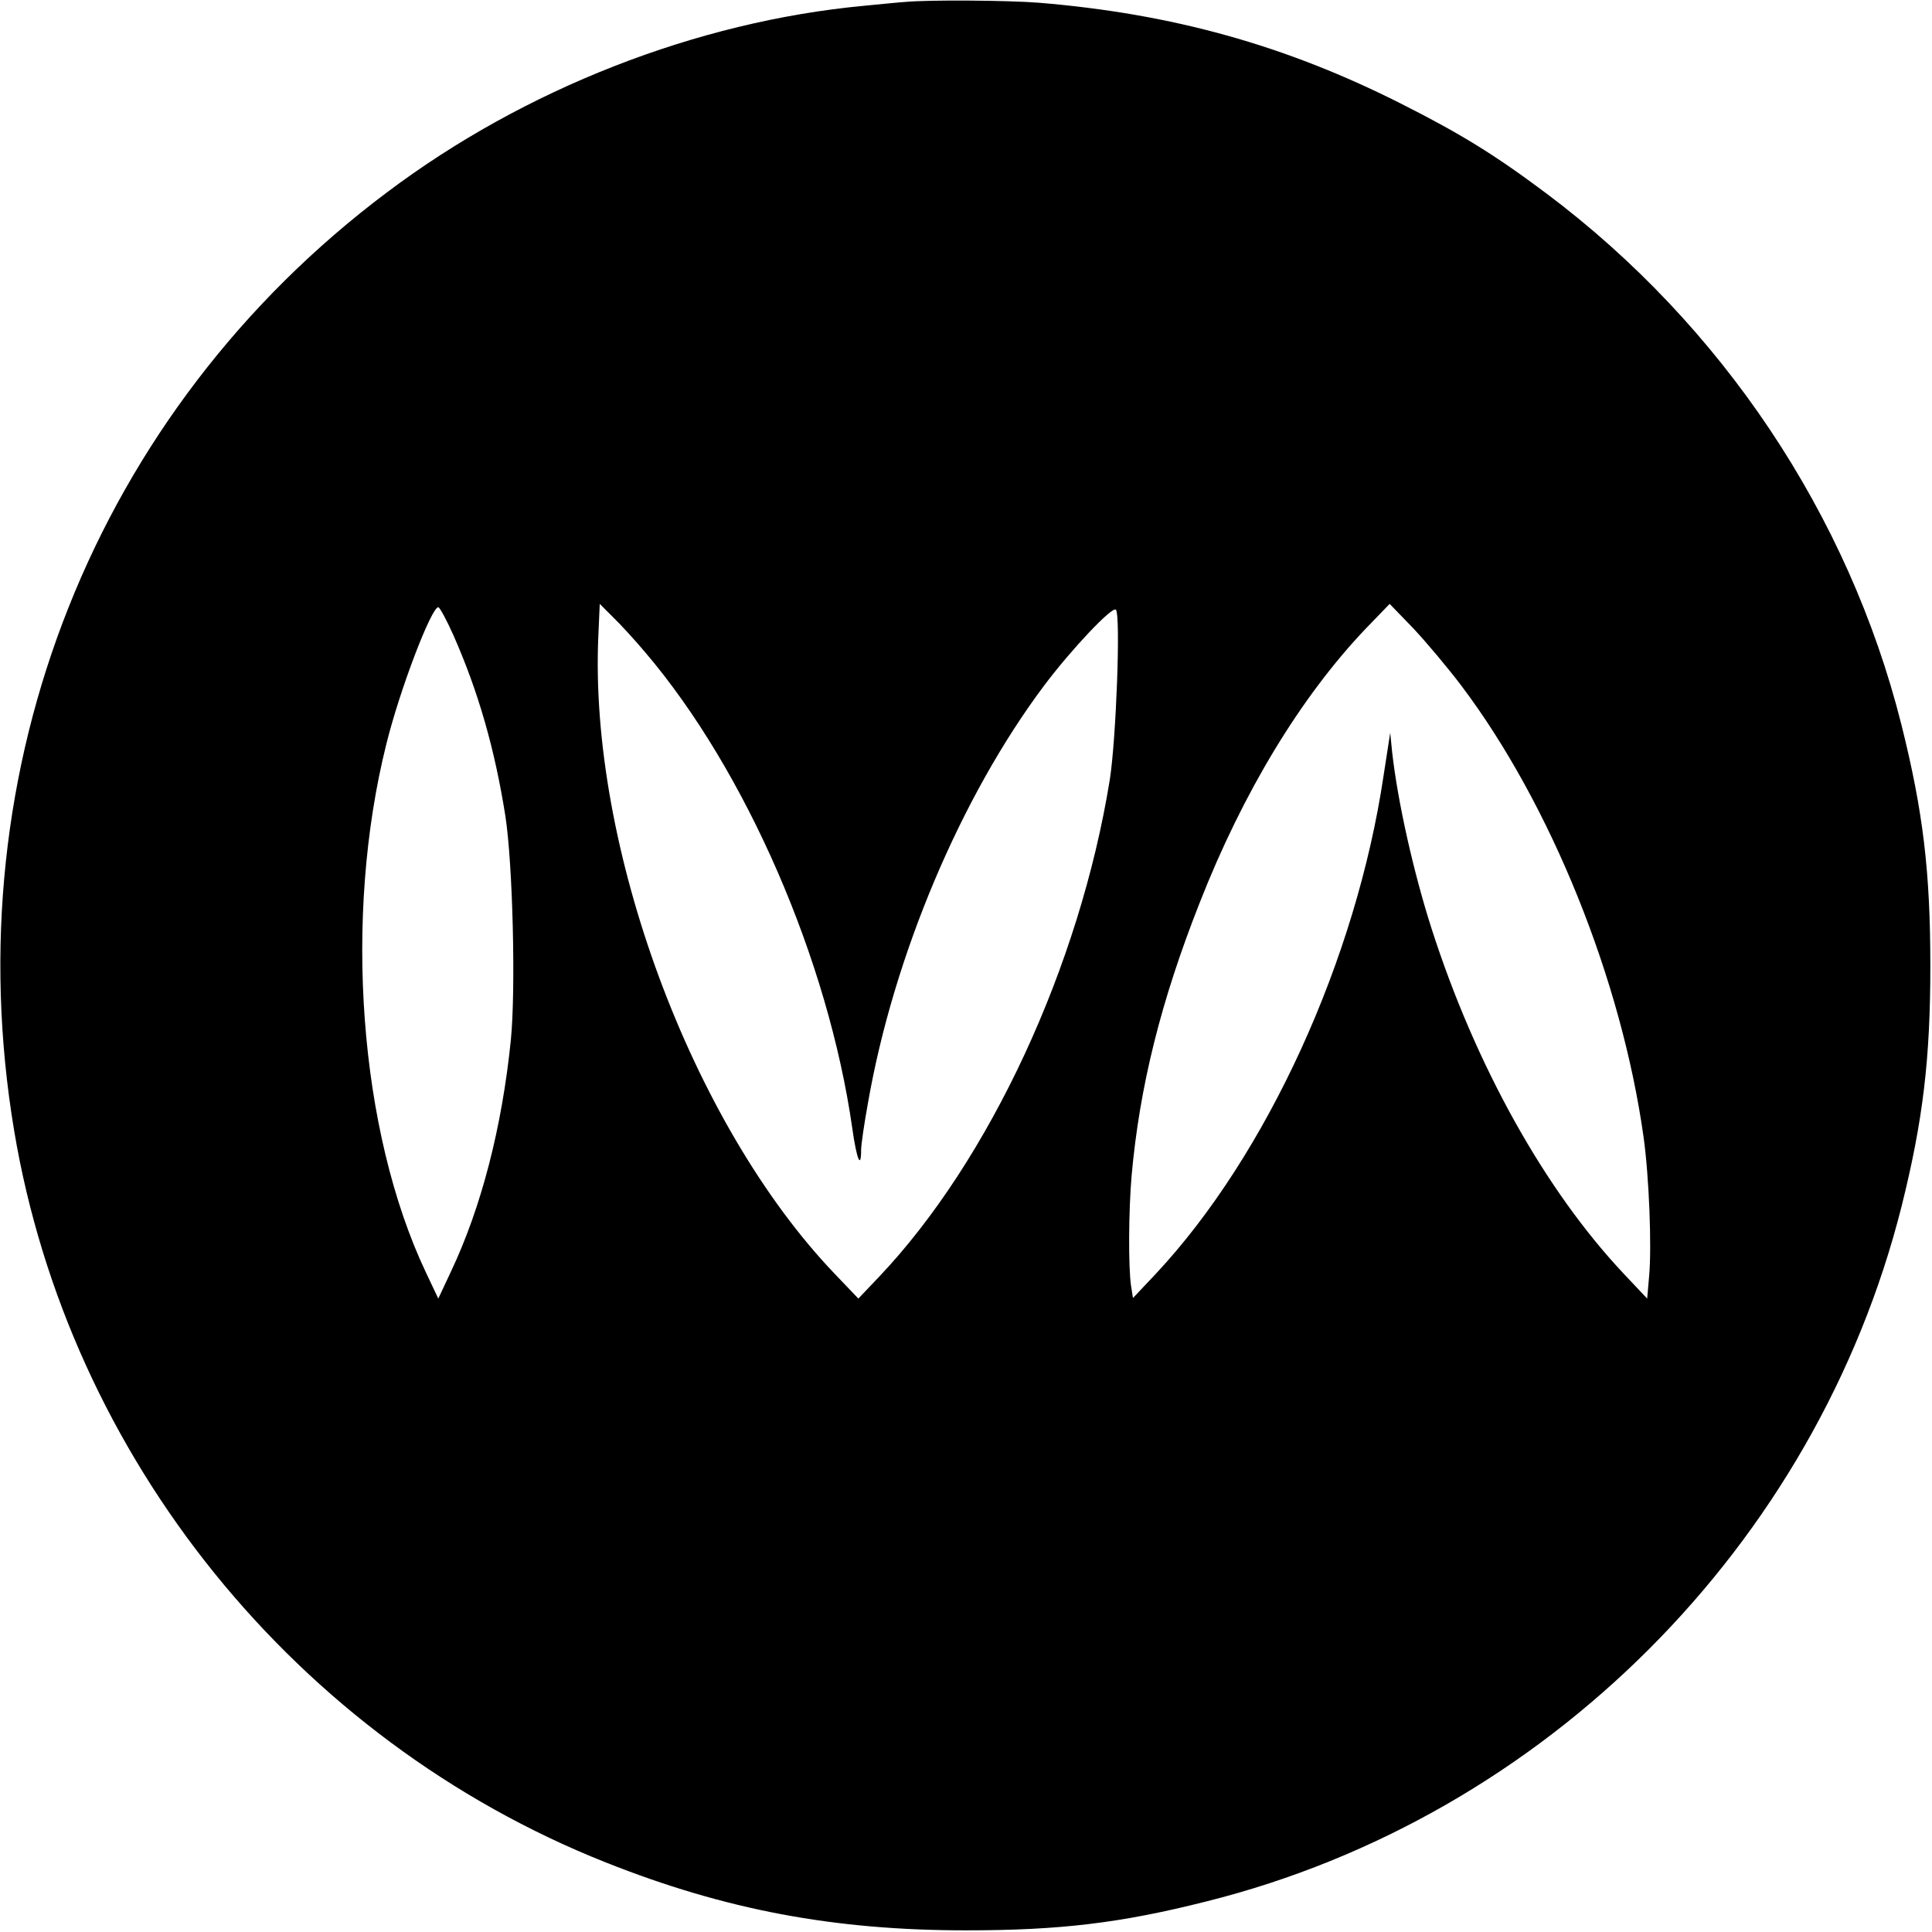
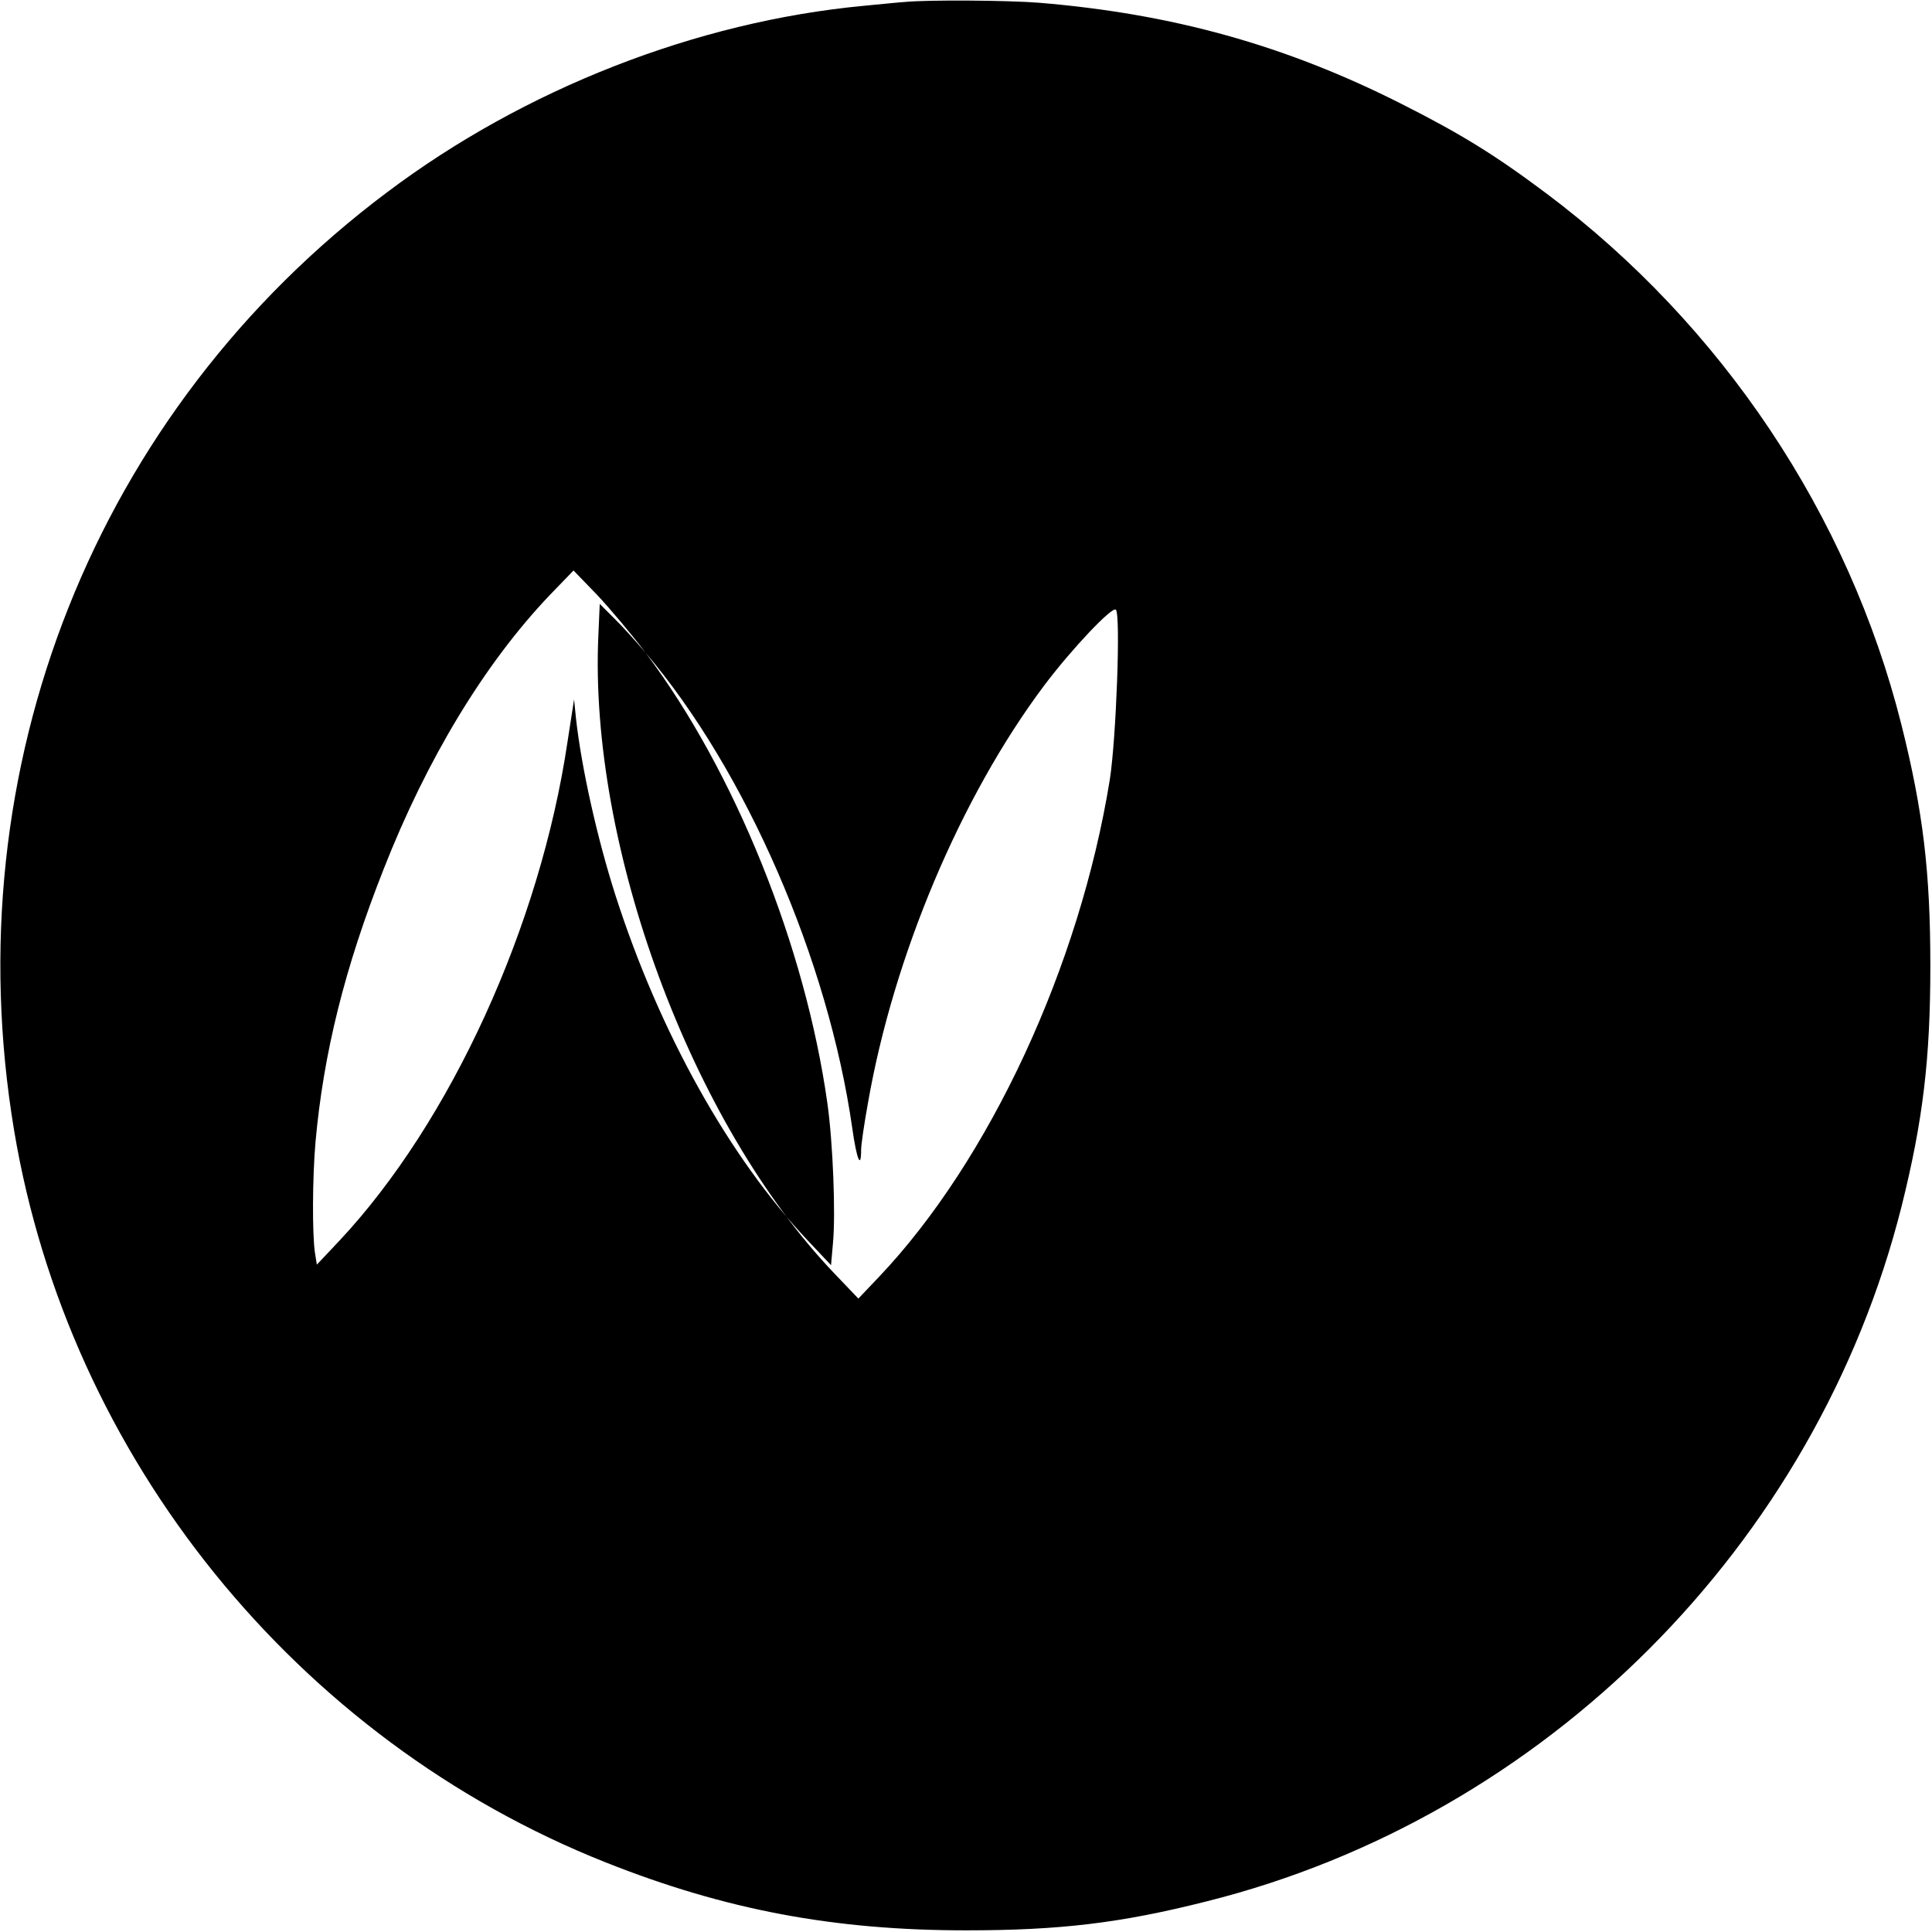
<svg xmlns="http://www.w3.org/2000/svg" version="1.0" width="700pt" height="700pt" viewBox="0 0 700 700" preserveAspectRatio="xMidYMid meet">
  <g transform="translate(0,700) scale(0.1,-0.1)" fill="#000000" stroke="none">
-     <path d="M3280 6993 c-19 -1 -87 -8 -150 -14 -606 -57 -1230 -301 -1728 -676 -1056 -792 -1570 -2085 -1351 -3398 198 -1187 1023 -2208 2144 -2653 433 -172 827 -246 1305 -246 339 0 560 26 872 105 1226 307 2209 1291 2518 2519 77 309 104 532 104 870 0 340 -26 560 -105 875 -191 760 -650 1447 -1286 1924 -188 141 -312 217 -528 326 -418 211 -827 325 -1310 365 -111 9 -404 11 -485 3z m-941 -2358 c364 -428 662 -1114 749 -1723 16 -114 32 -151 32 -78 0 18 11 94 25 171 93 532 336 1108 638 1511 100 133 247 288 260 275 18 -18 1 -470 -22 -616 -109 -675 -436 -1379 -835 -1800 l-76 -80 -86 90 c-519 543 -891 1549 -856 2313 l5 114 49 -49 c27 -26 80 -84 117 -128z m2957 -121 c323 -429 579 -1063 659 -1634 20 -143 30 -399 20 -505 l-7 -80 -83 88 c-286 303 -538 754 -698 1252 -66 206 -123 461 -143 640 l-7 70 -24 -155 c-99 -666 -423 -1375 -825 -1805 l-83 -88 -7 44 c-10 68 -9 271 2 399 29 323 106 633 247 990 157 400 366 745 601 992 l87 90 86 -89 c47 -50 126 -144 175 -209z m-3653 184 c91 -206 150 -414 188 -654 27 -175 38 -628 20 -811 -32 -317 -107 -608 -218 -842 l-45 -96 -45 95 c-242 511 -300 1288 -143 1915 49 198 163 495 188 495 5 0 30 -46 55 -102z" />
+     <path d="M3280 6993 c-19 -1 -87 -8 -150 -14 -606 -57 -1230 -301 -1728 -676 -1056 -792 -1570 -2085 -1351 -3398 198 -1187 1023 -2208 2144 -2653 433 -172 827 -246 1305 -246 339 0 560 26 872 105 1226 307 2209 1291 2518 2519 77 309 104 532 104 870 0 340 -26 560 -105 875 -191 760 -650 1447 -1286 1924 -188 141 -312 217 -528 326 -418 211 -827 325 -1310 365 -111 9 -404 11 -485 3z m-941 -2358 c364 -428 662 -1114 749 -1723 16 -114 32 -151 32 -78 0 18 11 94 25 171 93 532 336 1108 638 1511 100 133 247 288 260 275 18 -18 1 -470 -22 -616 -109 -675 -436 -1379 -835 -1800 l-76 -80 -86 90 c-519 543 -891 1549 -856 2313 l5 114 49 -49 c27 -26 80 -84 117 -128z c323 -429 579 -1063 659 -1634 20 -143 30 -399 20 -505 l-7 -80 -83 88 c-286 303 -538 754 -698 1252 -66 206 -123 461 -143 640 l-7 70 -24 -155 c-99 -666 -423 -1375 -825 -1805 l-83 -88 -7 44 c-10 68 -9 271 2 399 29 323 106 633 247 990 157 400 366 745 601 992 l87 90 86 -89 c47 -50 126 -144 175 -209z m-3653 184 c91 -206 150 -414 188 -654 27 -175 38 -628 20 -811 -32 -317 -107 -608 -218 -842 l-45 -96 -45 95 c-242 511 -300 1288 -143 1915 49 198 163 495 188 495 5 0 30 -46 55 -102z" />
  </g>
</svg>